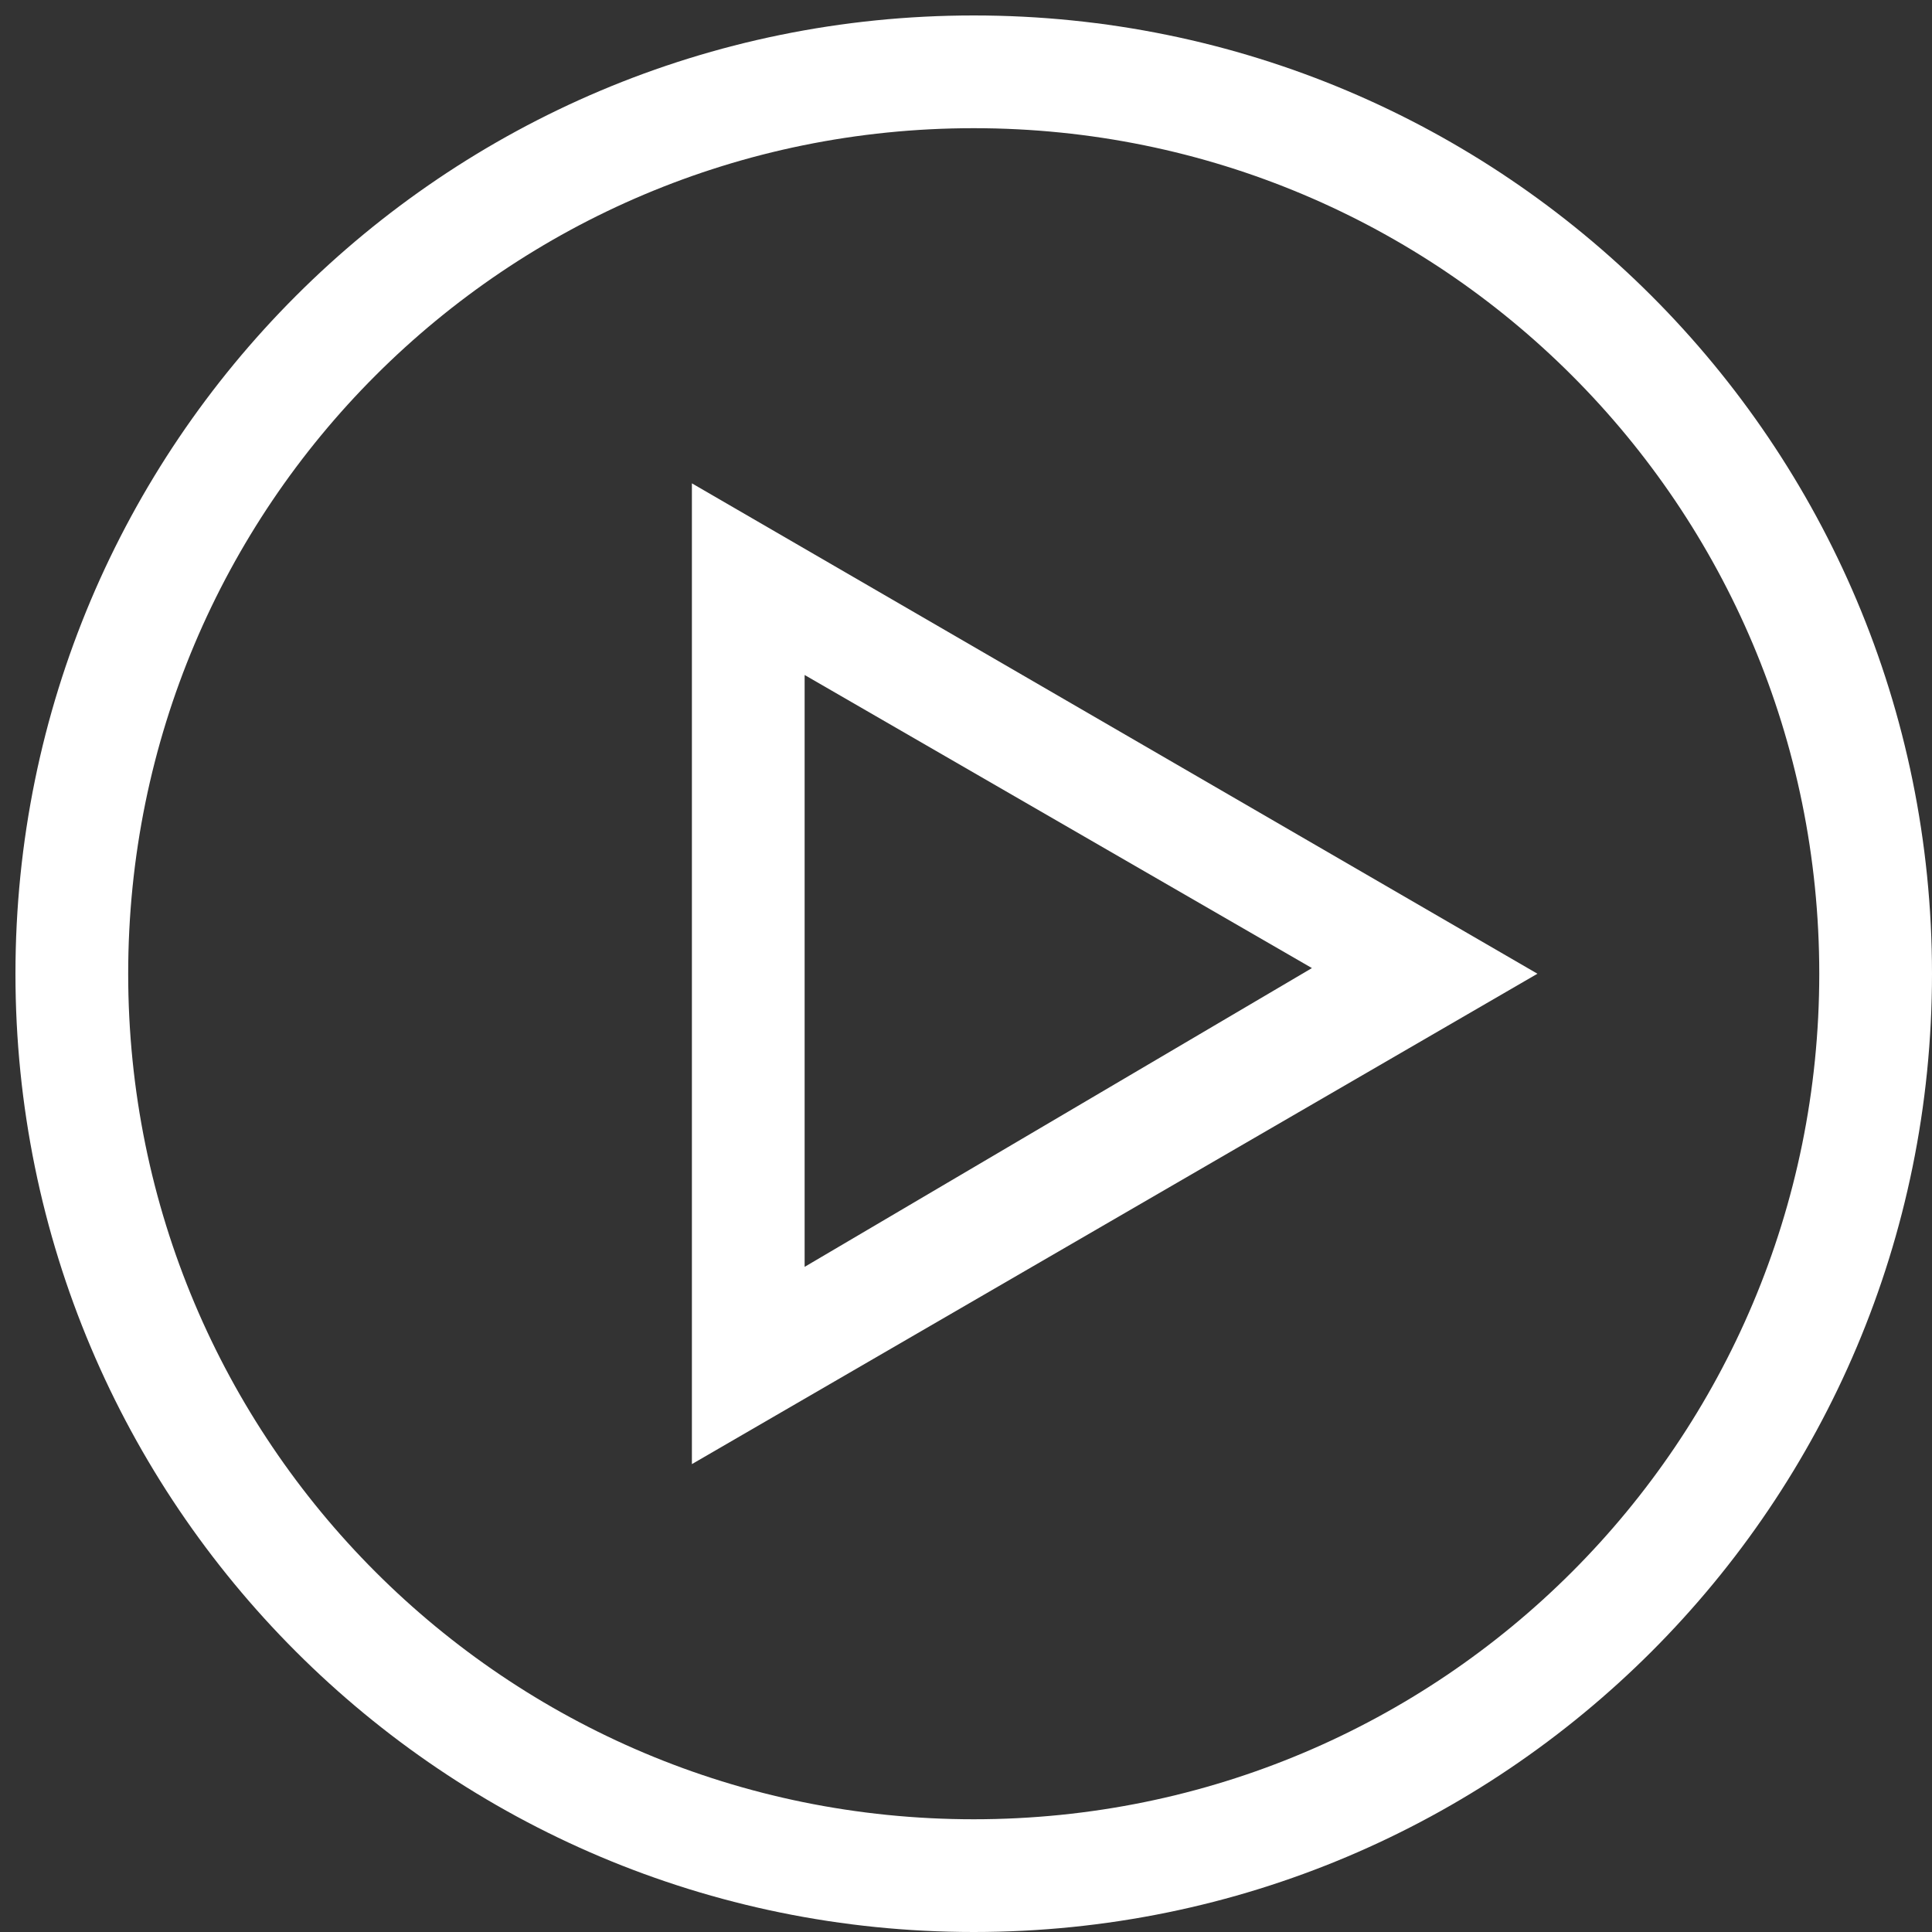
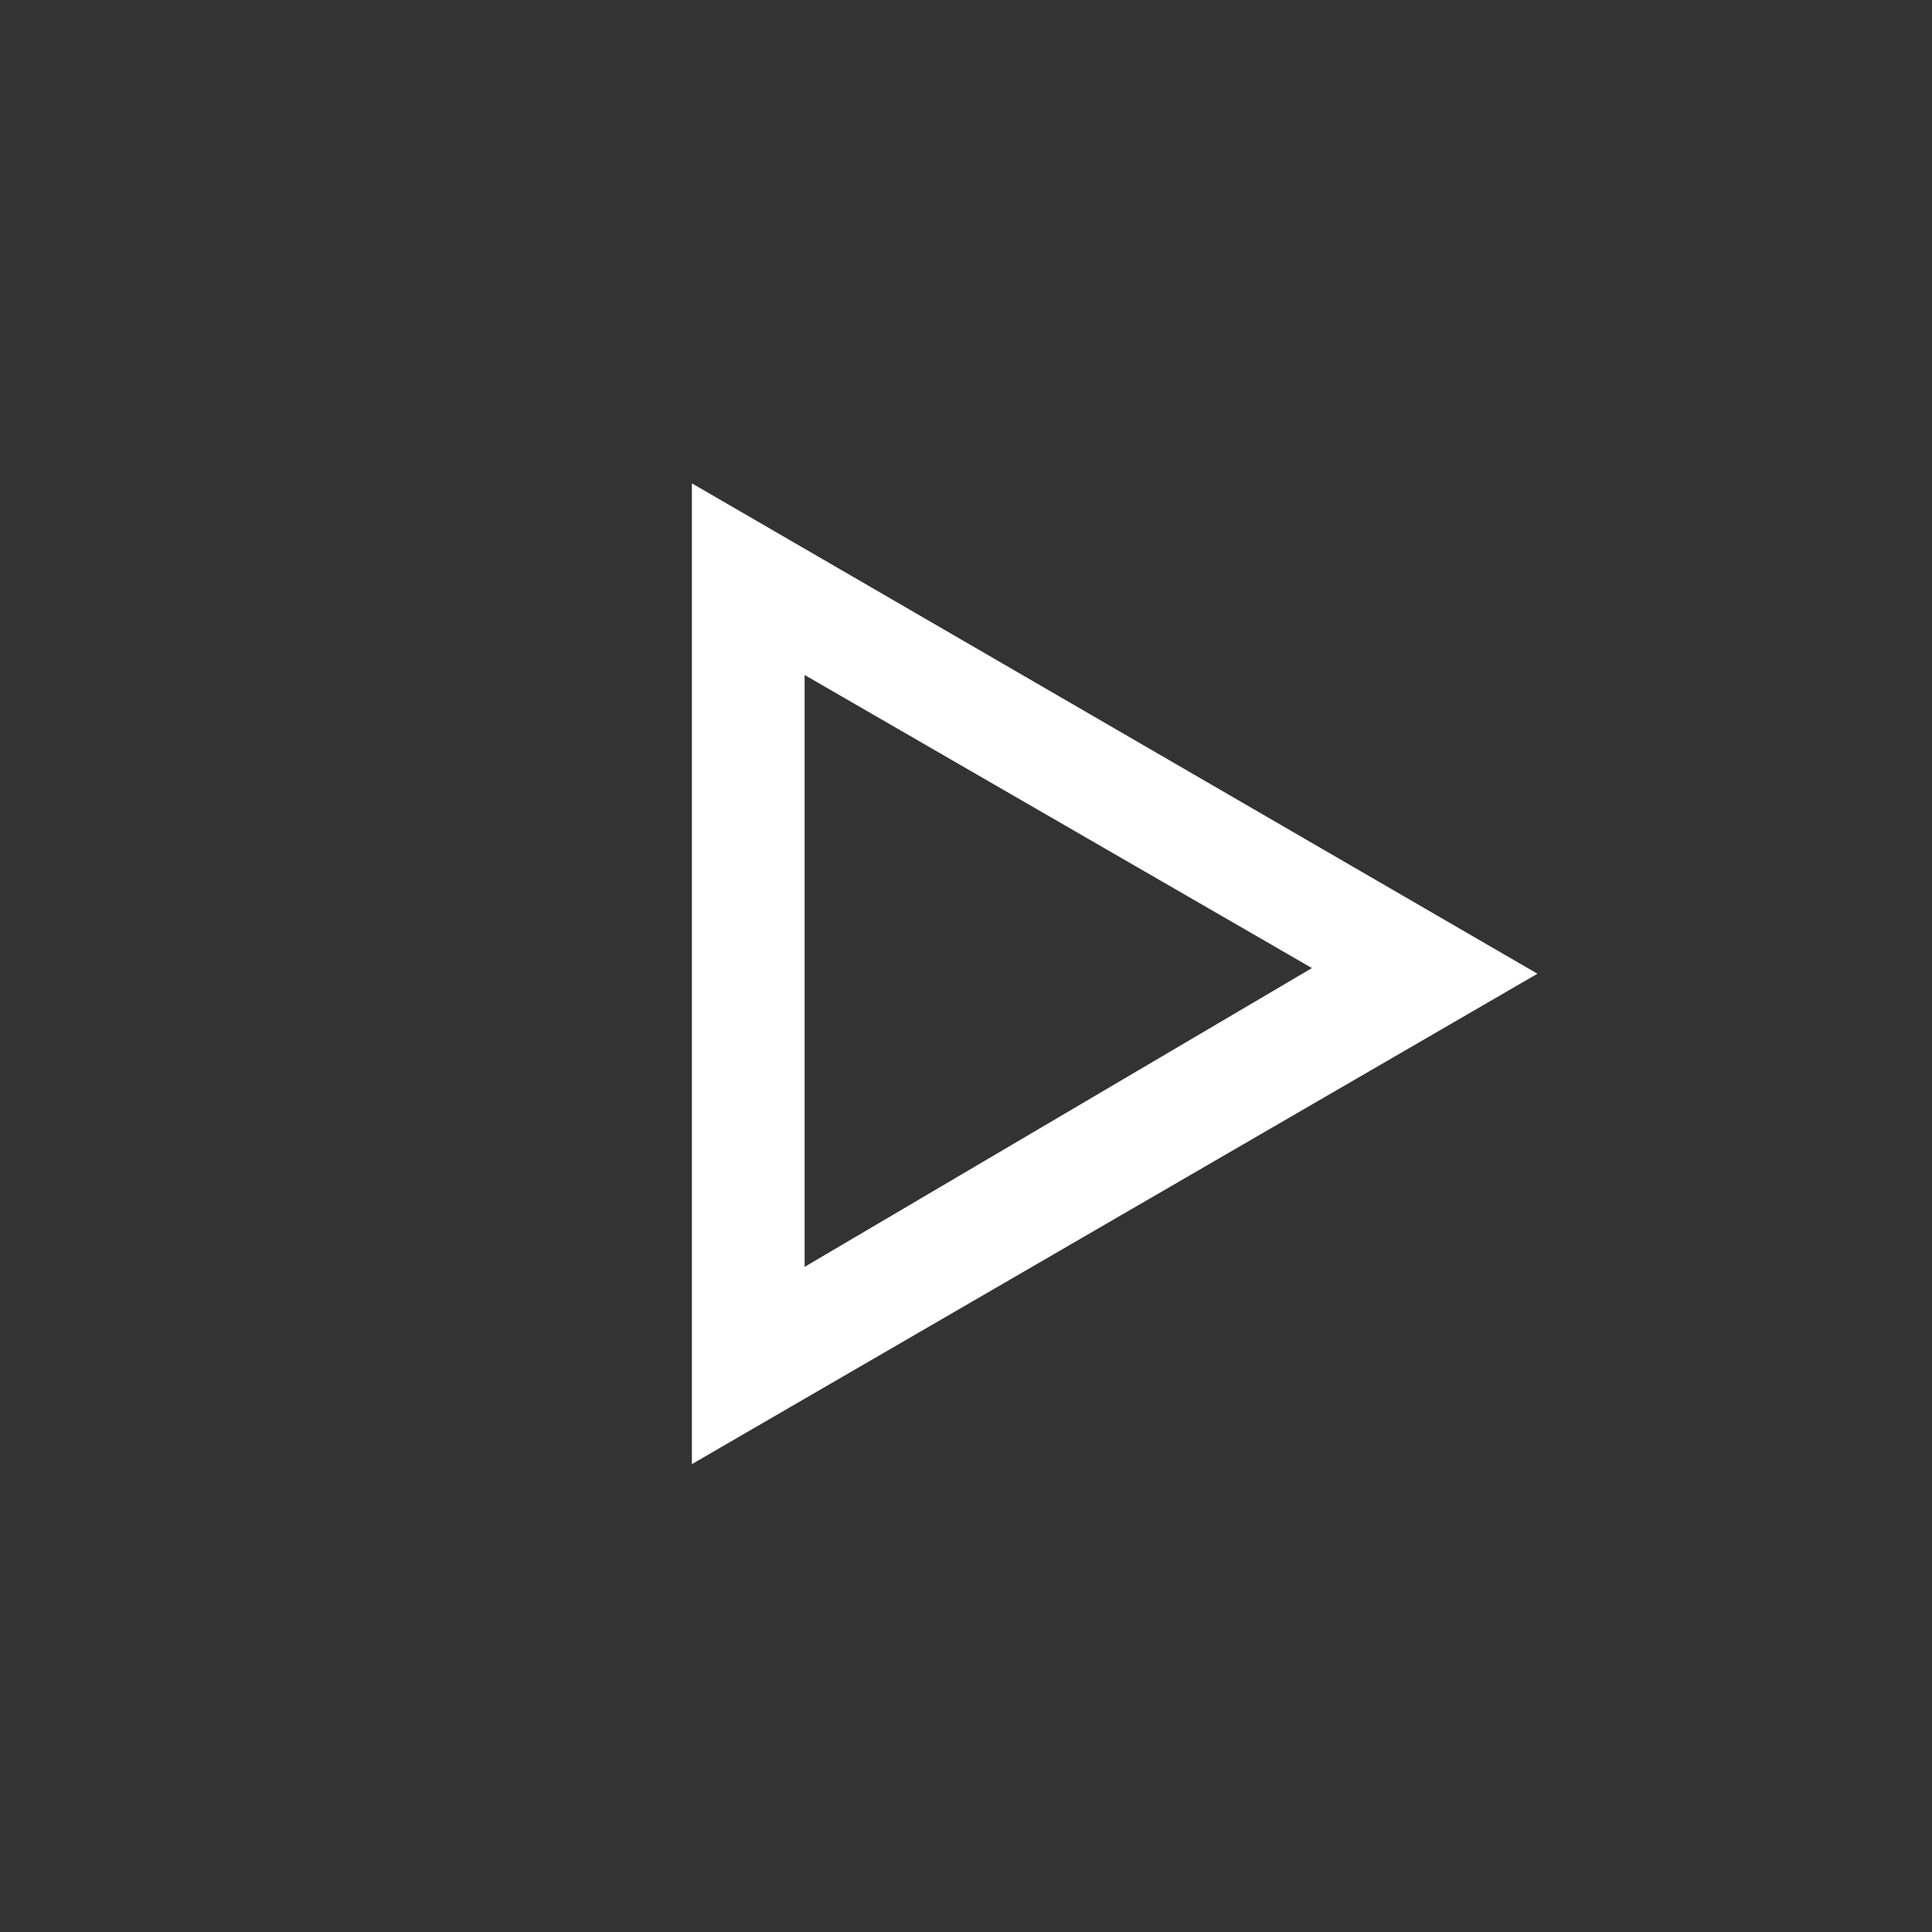
<svg xmlns="http://www.w3.org/2000/svg" width="40" height="40" viewBox="0 0 40 40" fill="none">
  <rect x="0" y="0" width="40" height="40" fill="#333333" stroke="none" />
-   <path d="M20.16 40C9.19 40 0.32 31.13 0.32 20.16C0.32 9.19 9.19 0.32 20.16 0.32C31.13 0.32 40 9.19 40 20.16C40 31.13 31.13 40 20.16 40ZM20.16 2.654C10.473 2.654 2.654 10.473 2.654 20.16C2.654 29.846 10.473 37.666 20.16 37.666C29.847 37.666 37.666 29.846 37.666 20.16C37.666 10.473 29.847 2.654 20.16 2.654Z" fill="white" />
-   <path d="M14.325 30.313V10.007L31.831 20.16L14.325 30.313ZM16.659 13.975V26.229L27.162 20.043L16.659 13.975Z" fill="white" />
+   <path d="M14.325 30.313V10.007L31.831 20.16L14.325 30.313M16.659 13.975V26.229L27.162 20.043L16.659 13.975Z" fill="white" />
</svg>